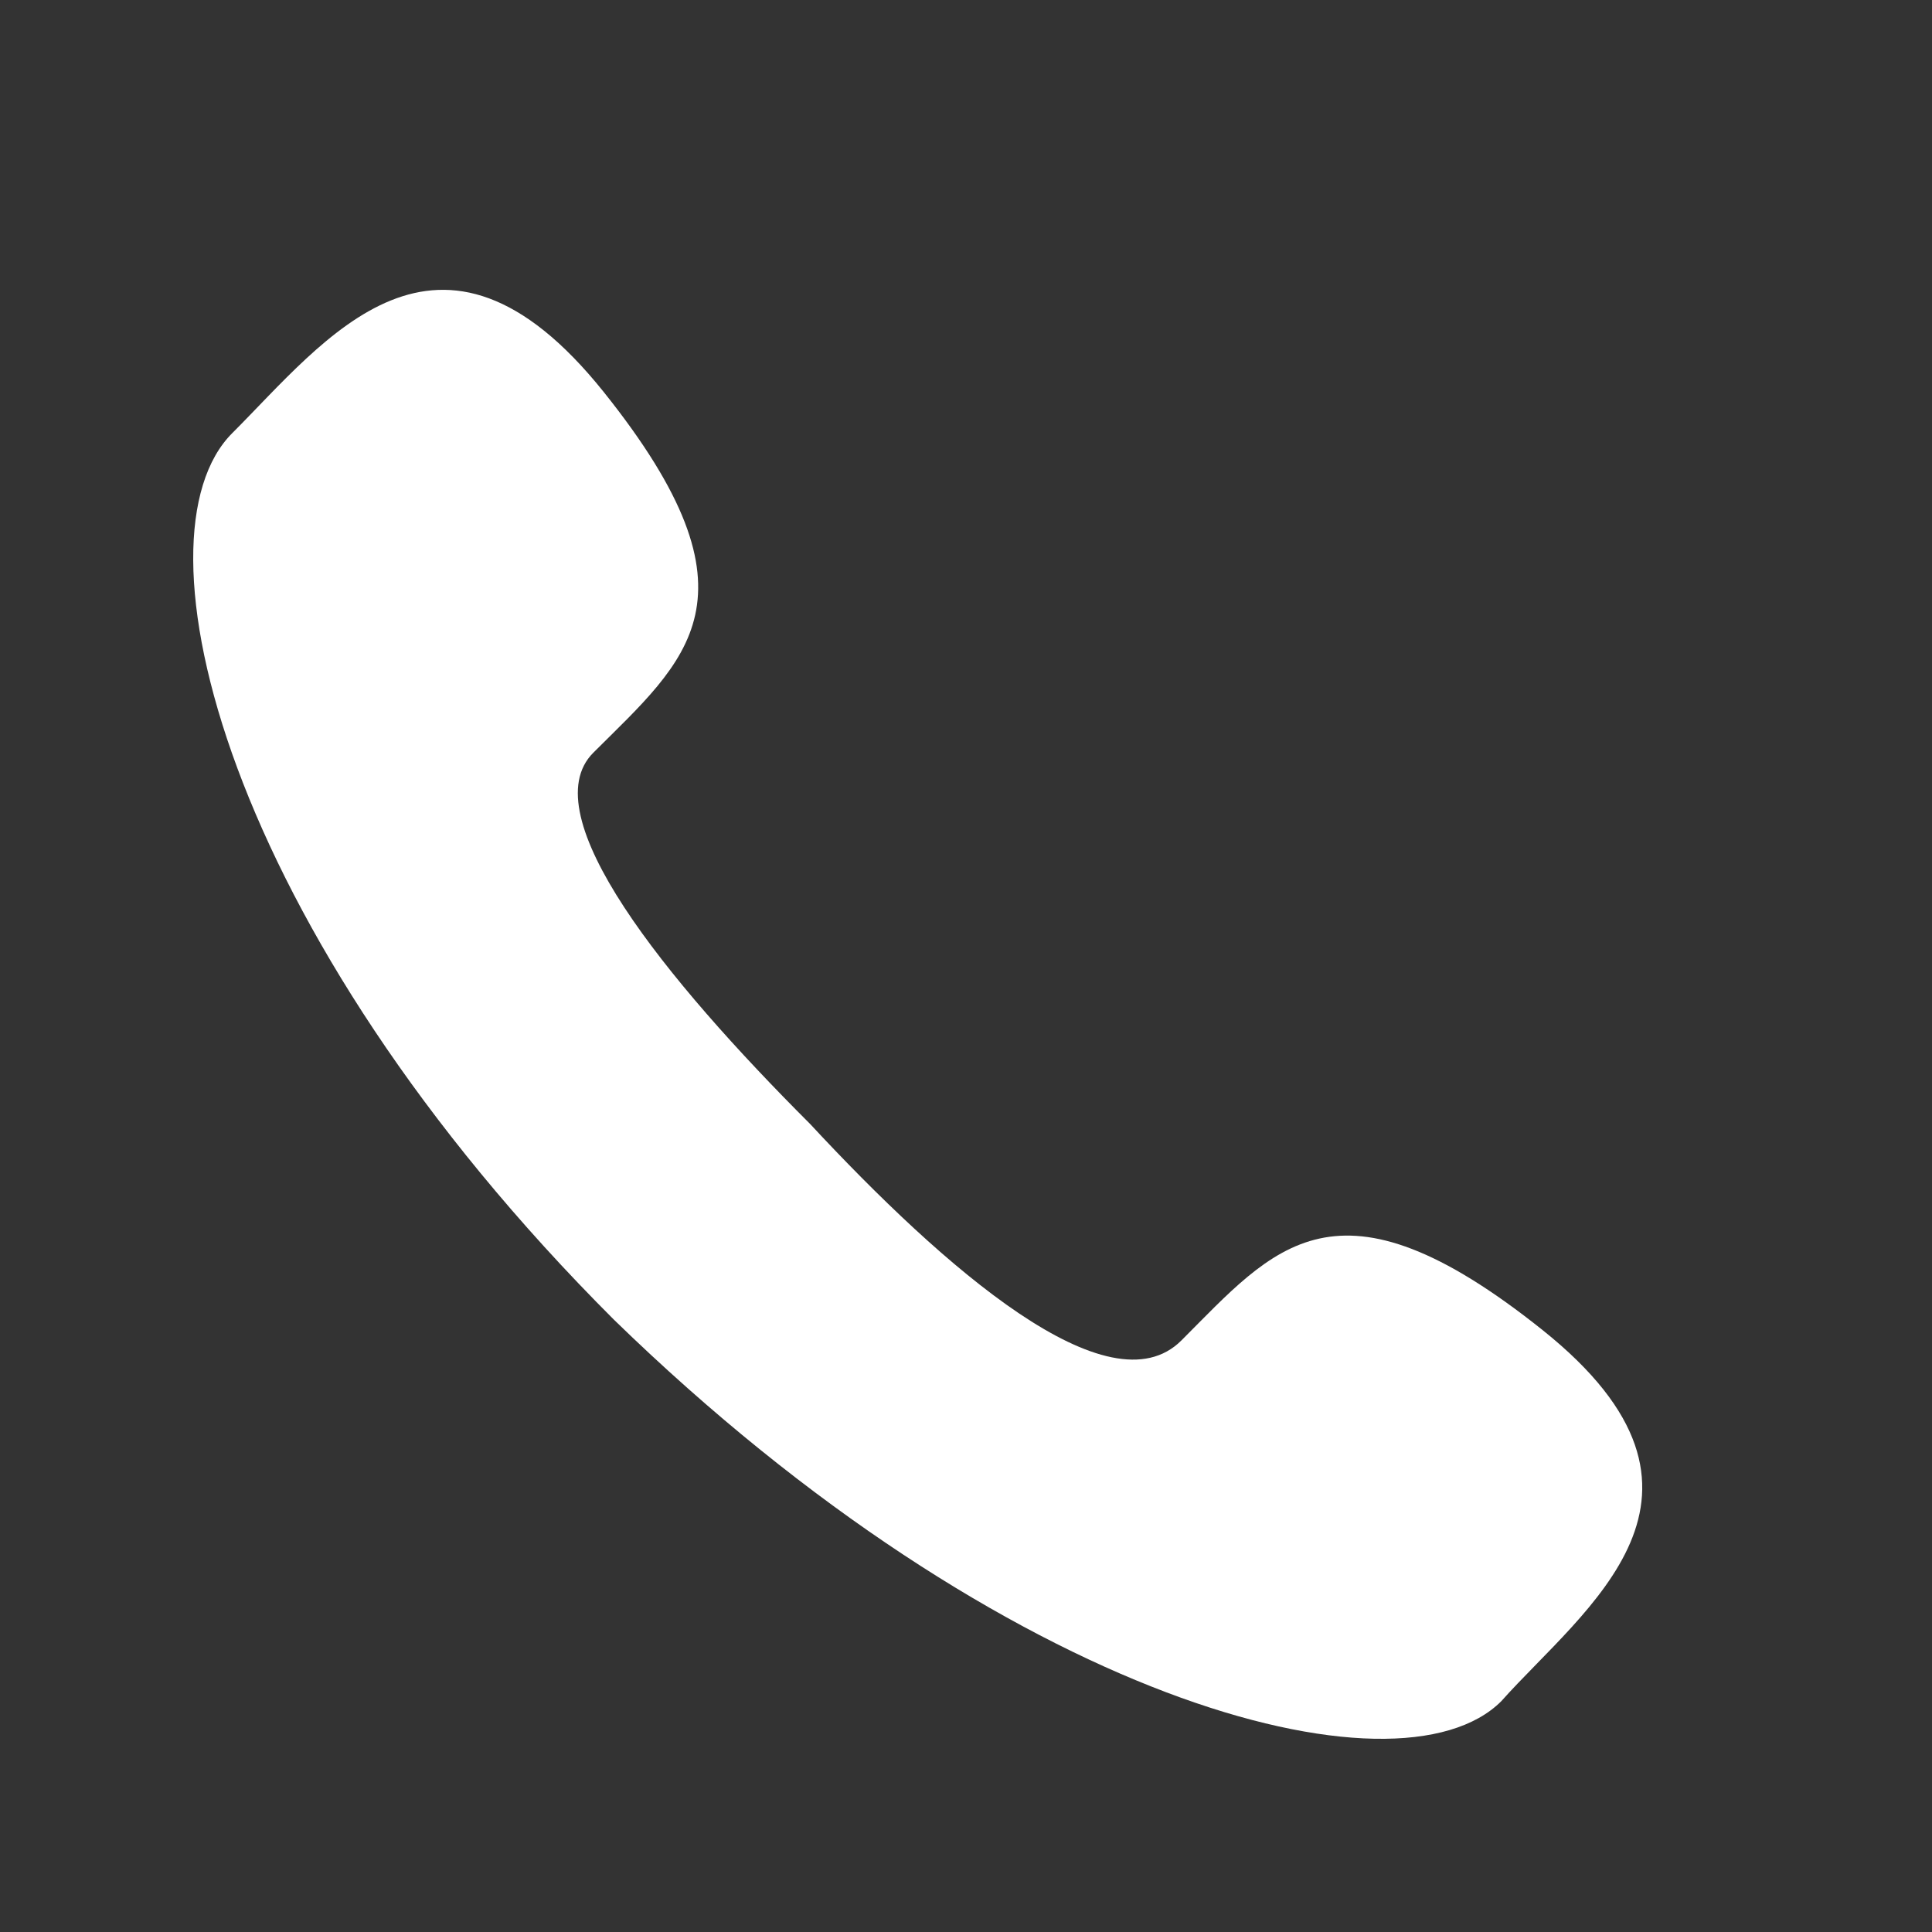
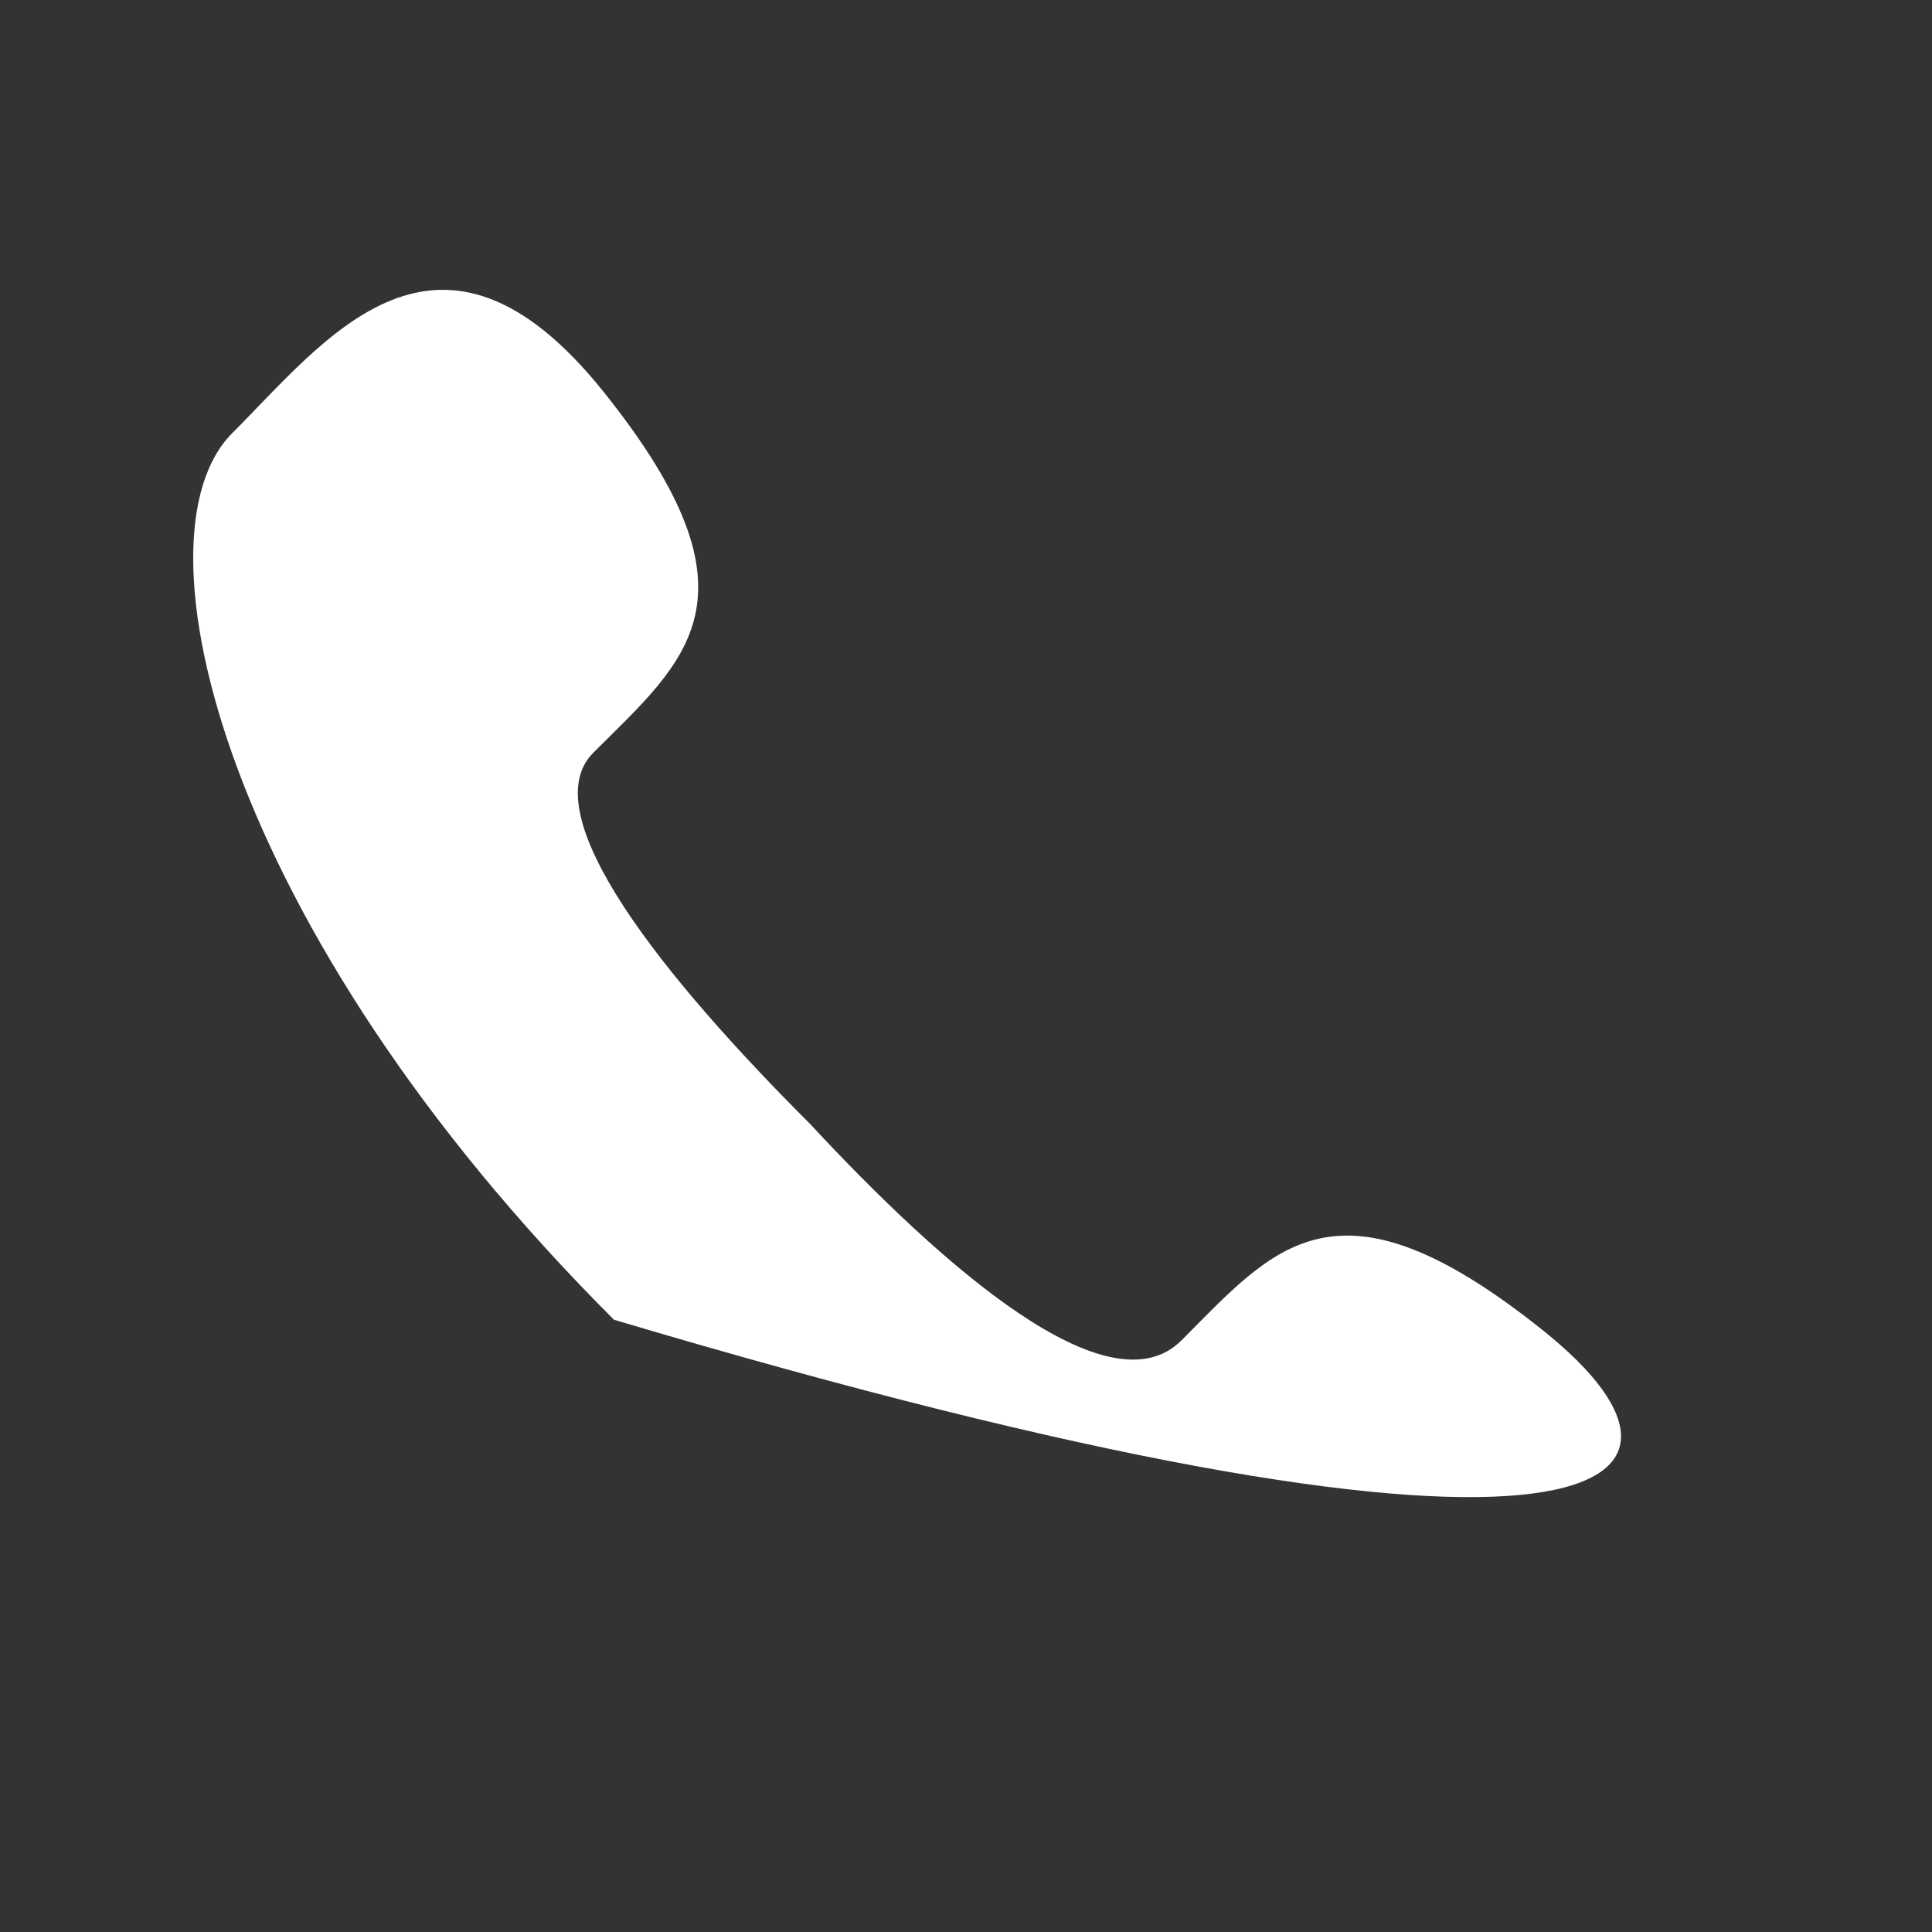
<svg xmlns="http://www.w3.org/2000/svg" width="20" height="20" viewBox="0 0 20 20" fill="none">
  <rect x="0" y="0" width="20" height="20" fill="#333333" stroke="none" />
-   <path d="M15.969 13.769C13.832 12.061 13.191 12.915 12.23 13.876C11.483 14.623 9.774 13.129 8.385 11.634C6.89 10.14 5.501 8.433 6.142 7.792C7.103 6.832 7.958 6.192 6.249 4.057C4.54 1.923 3.365 3.524 2.404 4.484C1.336 5.551 2.297 9.607 6.356 13.662C10.415 17.611 14.473 18.678 15.541 17.611C16.396 16.65 18.105 15.476 15.969 13.769Z" fill="white" />
+   <path d="M15.969 13.769C13.832 12.061 13.191 12.915 12.23 13.876C11.483 14.623 9.774 13.129 8.385 11.634C6.89 10.14 5.501 8.433 6.142 7.792C7.103 6.832 7.958 6.192 6.249 4.057C4.54 1.923 3.365 3.524 2.404 4.484C1.336 5.551 2.297 9.607 6.356 13.662C16.396 16.65 18.105 15.476 15.969 13.769Z" fill="white" />
</svg>